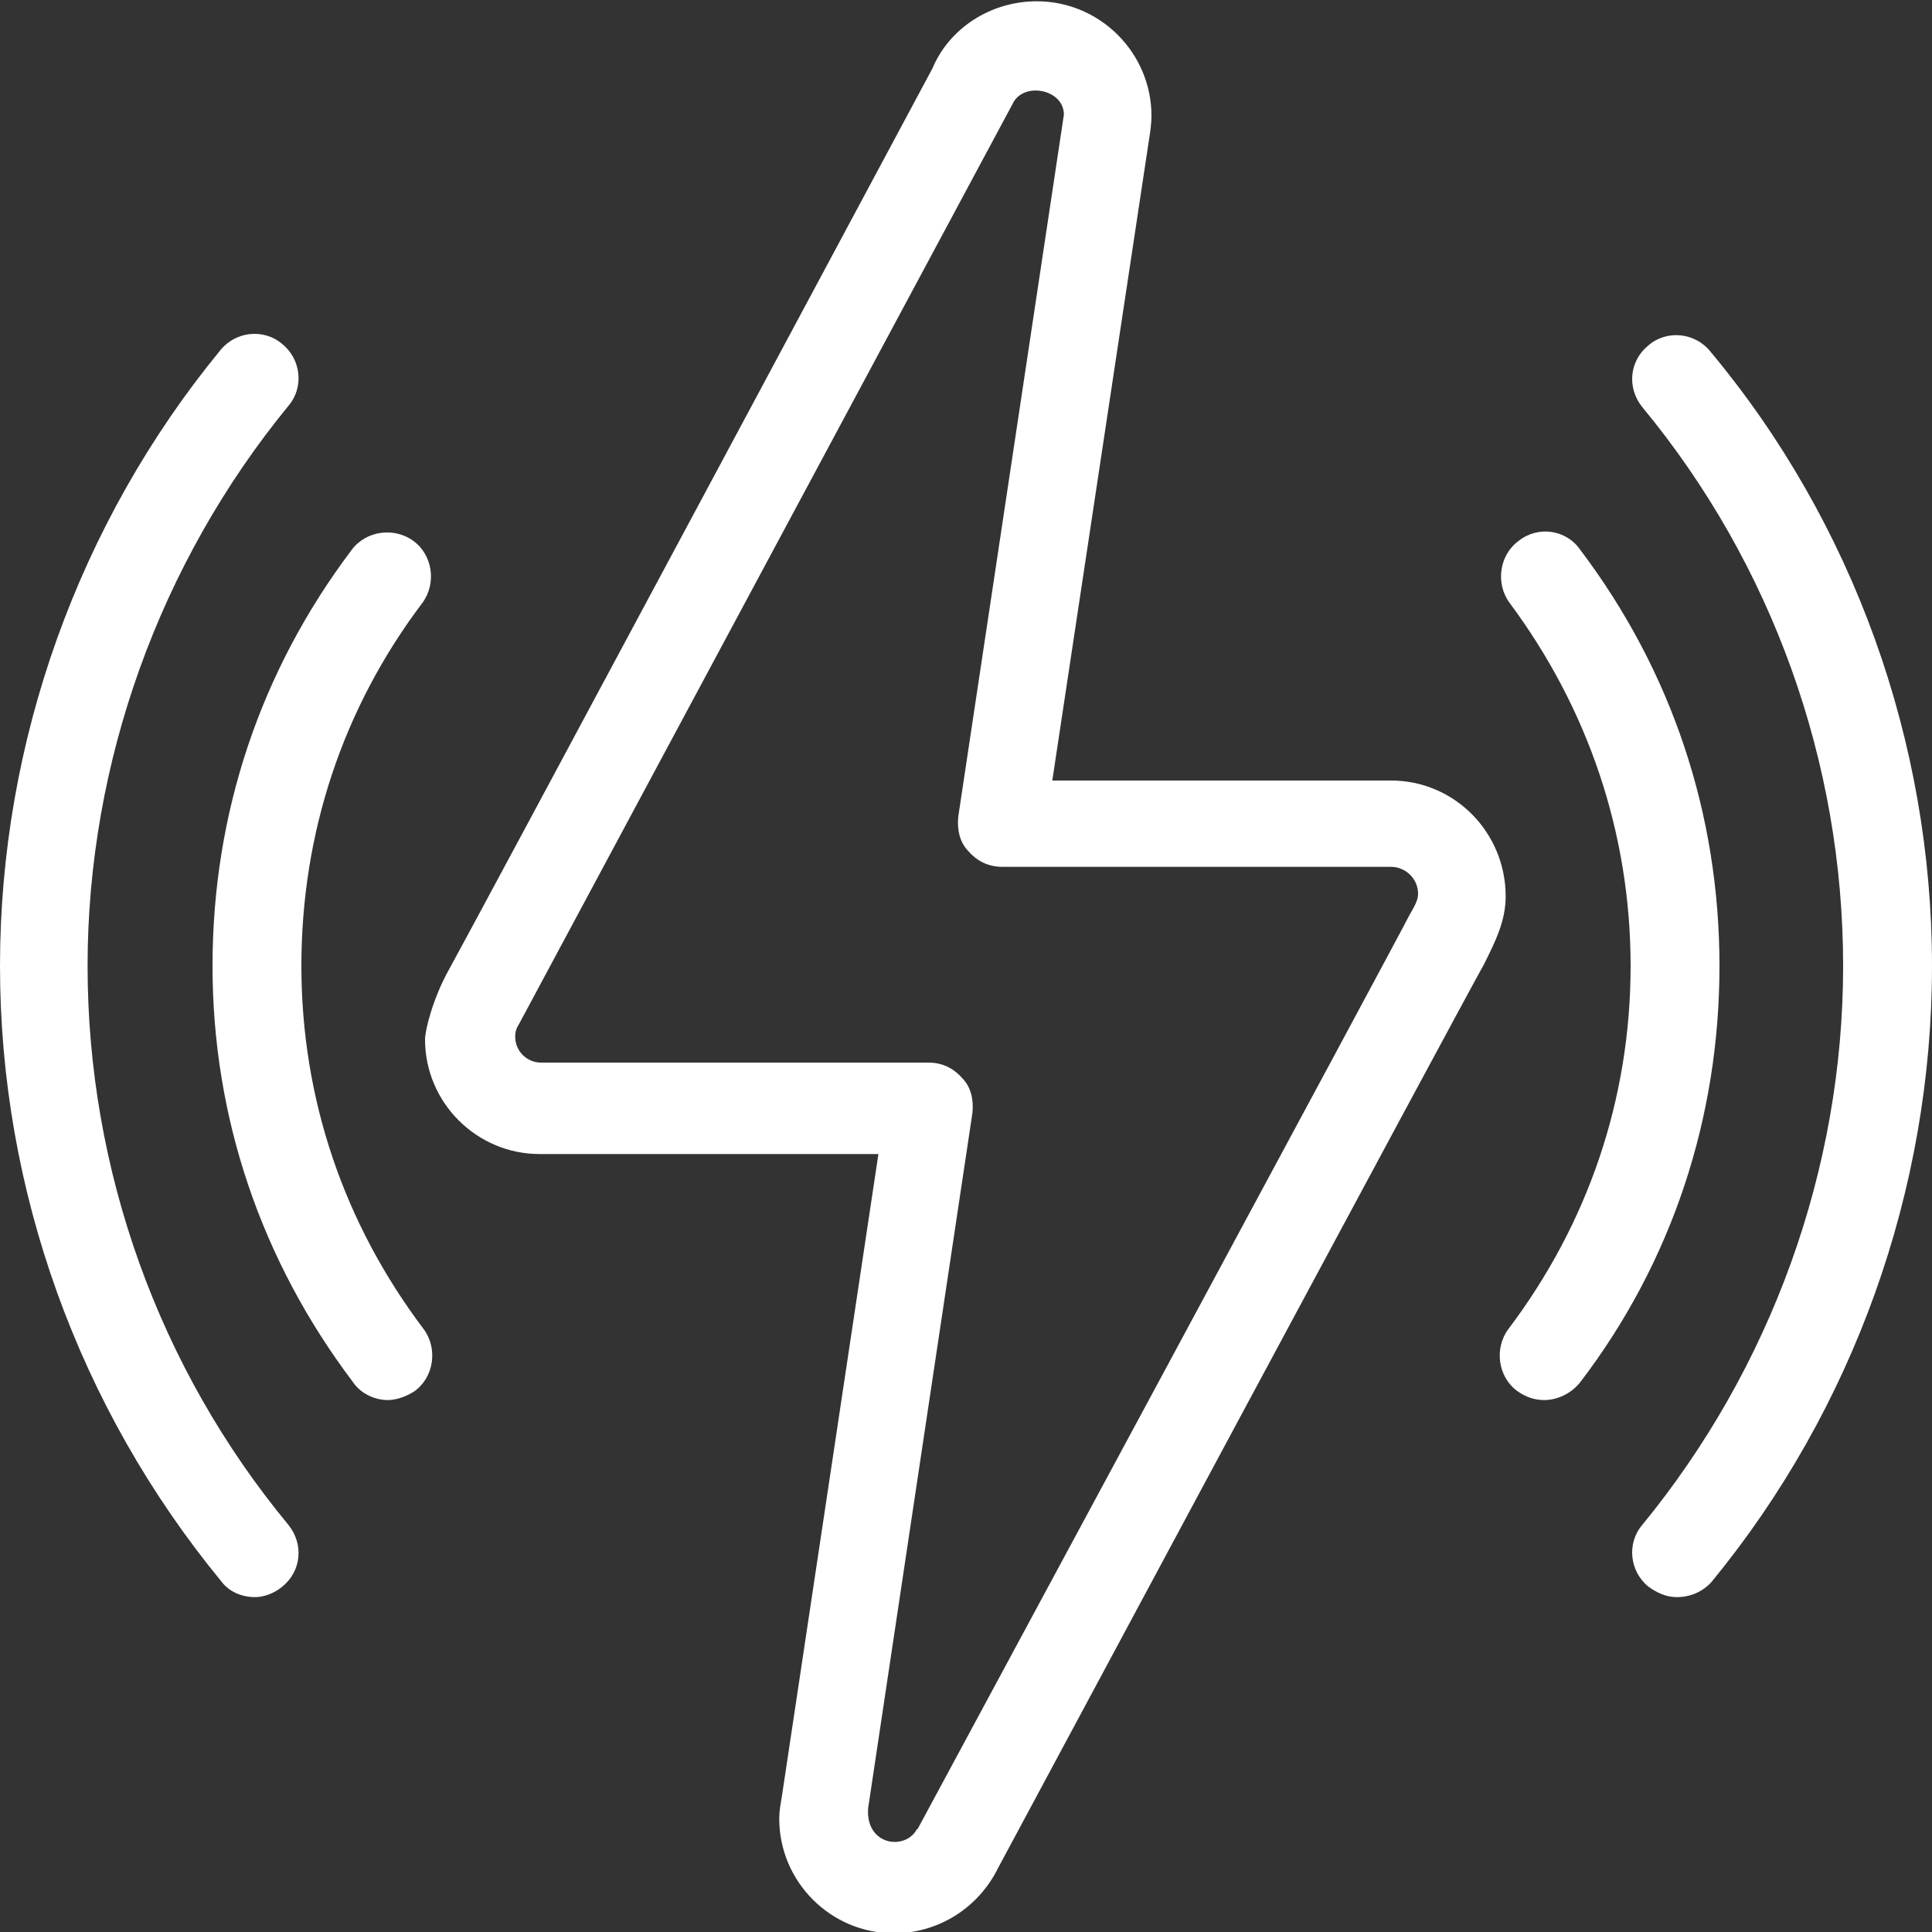
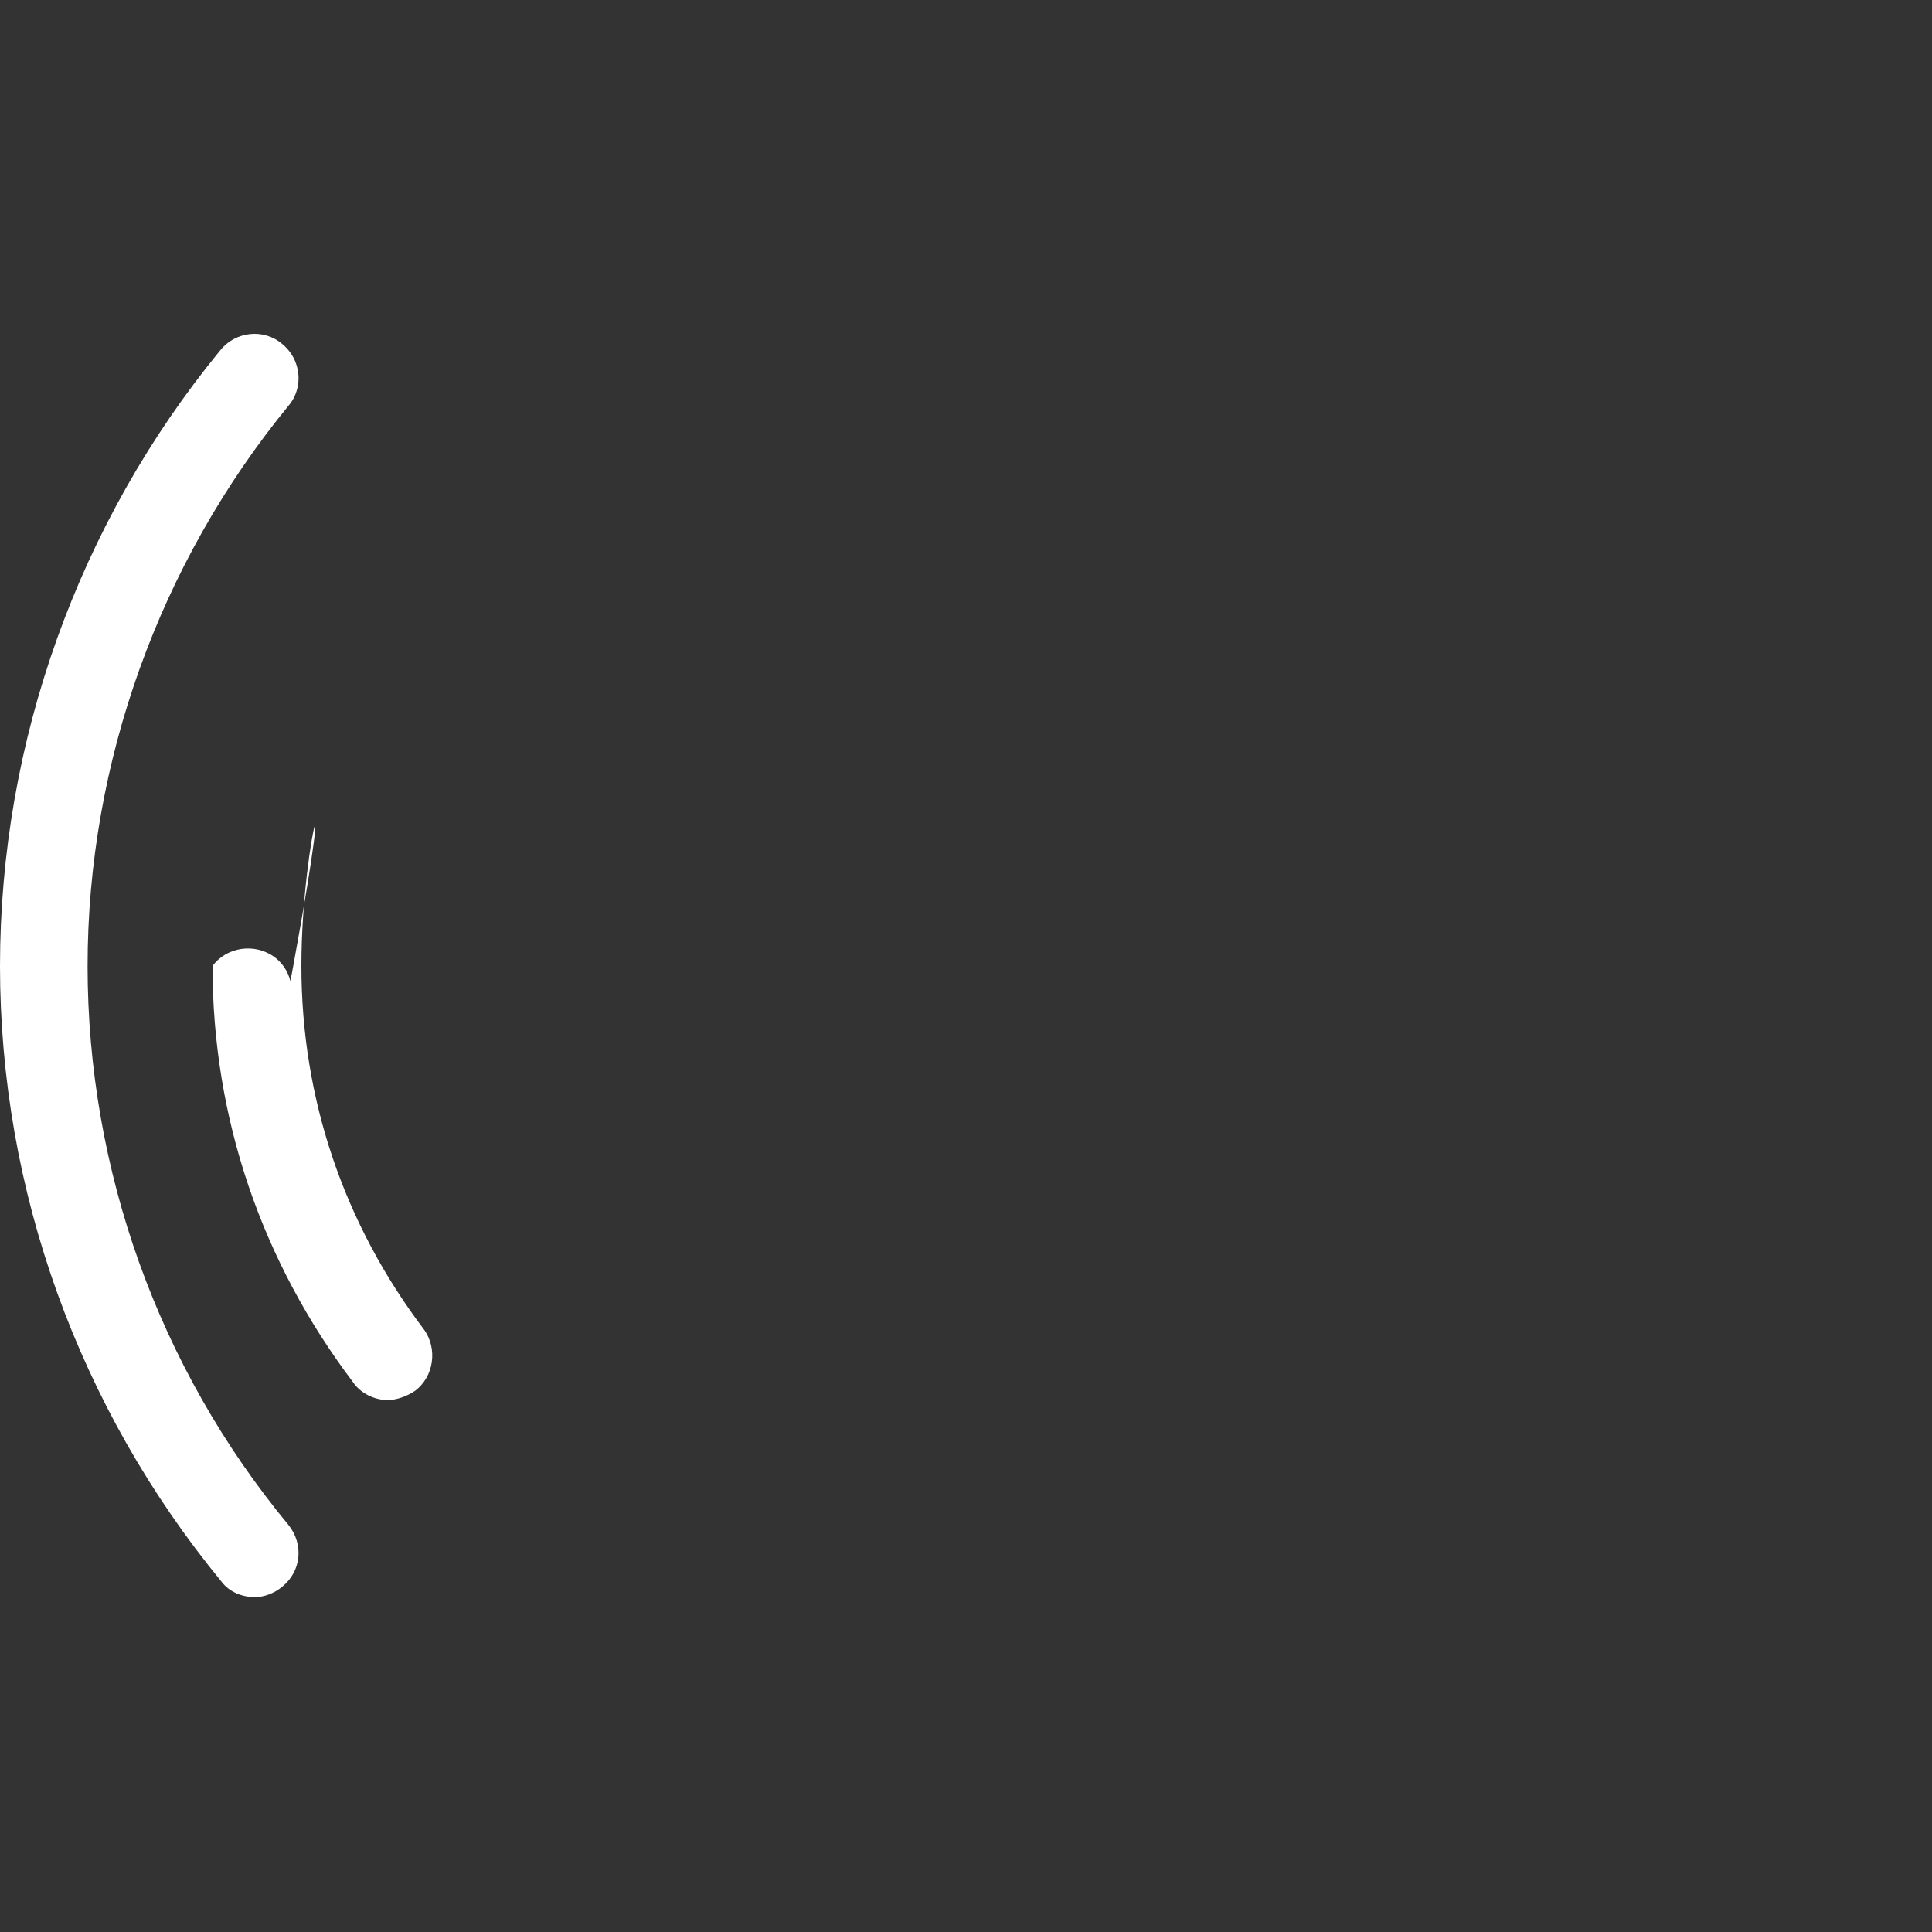
<svg xmlns="http://www.w3.org/2000/svg" version="1.1" id="Layer_1" x="0px" y="0px" viewBox="0 0 150 150" style="enable-background:new 0 0 150 150;" xml:space="preserve">
  <rect x="0" y="0" width="150" height="150" fill="#333333" stroke="none" />
  <style type="text/css">
	.st0{fill:#FFFFFF;}
</style>
  <g>
    <g>
-       <path class="st0" d="M130.2,124c-0.8,0-1.5-0.3-2.2-0.8c-1.5-1.2-1.7-3.4-0.5-4.8c10-12.2,15.6-27.6,15.6-43.4    s-5.5-31.2-15.6-43.4c-1.2-1.5-1-3.6,0.5-4.8c1.4-1.2,3.6-1,4.8,0.5C143.9,40.6,150,57.6,150,75s-6.1,34.4-17.1,47.8    C132.2,123.6,131.2,124,130.2,124z" />
-     </g>
+       </g>
    <g>
-       <path class="st0" d="M119.9,108.7c-0.7,0-1.4-0.2-2.1-0.7c-1.5-1.1-1.8-3.3-0.7-4.8c6.2-8.2,9.5-17.9,9.5-28.2s-3.3-20-9.4-28.2    c-1.1-1.5-0.8-3.7,0.7-4.8c1.5-1.2,3.7-0.9,4.8,0.7c7.1,9.4,10.8,20.5,10.8,32.3s-3.7,23-10.8,32.3    C122,108.2,120.9,108.7,119.9,108.7z" />
-     </g>
+       </g>
    <g>
      <path class="st0" d="M19.8,124c-1,0-2-0.4-2.6-1.2C6.1,109.3,0,92.4,0,75s6.1-34.4,17.1-47.8c1.2-1.5,3.4-1.7,4.8-0.5    c1.5,1.2,1.7,3.4,0.5,4.8C12.4,43.7,6.8,59.2,6.8,75s5.5,31.2,15.6,43.4c1.2,1.5,1,3.6-0.5,4.8C21.3,123.7,20.5,124,19.8,124z" />
    </g>
    <g>
-       <path class="st0" d="M30.1,108.7c-1,0-2.1-0.5-2.7-1.4C20.3,97.9,16.5,86.8,16.5,75s3.7-22.9,10.8-32.3c1.1-1.5,3.3-1.8,4.8-0.7    s1.8,3.3,0.7,4.8C26.6,55,23.4,64.7,23.4,75s3.3,20,9.5,28.2c1.1,1.5,0.8,3.7-0.7,4.8C31.6,108.4,30.8,108.7,30.1,108.7z" />
+       <path class="st0" d="M30.1,108.7c-1,0-2.1-0.5-2.7-1.4C20.3,97.9,16.5,86.8,16.5,75c1.1-1.5,3.3-1.8,4.8-0.7    s1.8,3.3,0.7,4.8C26.6,55,23.4,64.7,23.4,75s3.3,20,9.5,28.2c1.1,1.5,0.8,3.7-0.7,4.8C31.6,108.4,30.8,108.7,30.1,108.7z" />
    </g>
-     <path class="st0" d="M108,60.6H81.7l7.5-49.7c0.1-0.6,0.2-1.3,0.2-1.9c0-4.9-4-8.9-8.9-8.9c-3.6,0-6.8,2.1-8.1,5.2   c0,0-36.2,67.6-37.5,69.9S33,80,33,80.7c0,4.9,4,8.9,8.9,8.9h26.3l-7.5,49.9c-0.1,0.6-0.2,1.1-0.2,1.7c0,4.9,4,8.9,8.9,8.9   c3.3,0,6.3-1.8,7.9-4.7c0-0.1,0.1-0.1,0.1-0.2c0,0,36.8-68.6,37.8-70.3c0.9-1.8,1.7-3.4,1.7-5.3C116.9,64.6,112.9,60.6,108,60.6z    M109.4,71.1c-0.3,0.7-38.1,70.8-38.1,70.8s0,0.1-0.1,0.1c-0.9,1.7-4,1.3-3.8-1.6l8.1-54c0.1-1-0.1-2-0.8-2.7   c-0.7-0.8-1.6-1.2-2.6-1.2H42c-1.1,0-2-0.9-2-2c0-0.4,0.1-0.7,0.3-1L78.6,8.1c0.8-1.8,4-1.2,4,0.8l-8.2,54.5c-0.1,1,0.1,2,0.8,2.7   c0.7,0.8,1.6,1.2,2.6,1.2H108c1.1,0,2.1,0.9,2.1,2.1C110.1,69.9,109.8,70.4,109.4,71.1z" />
  </g>
</svg>